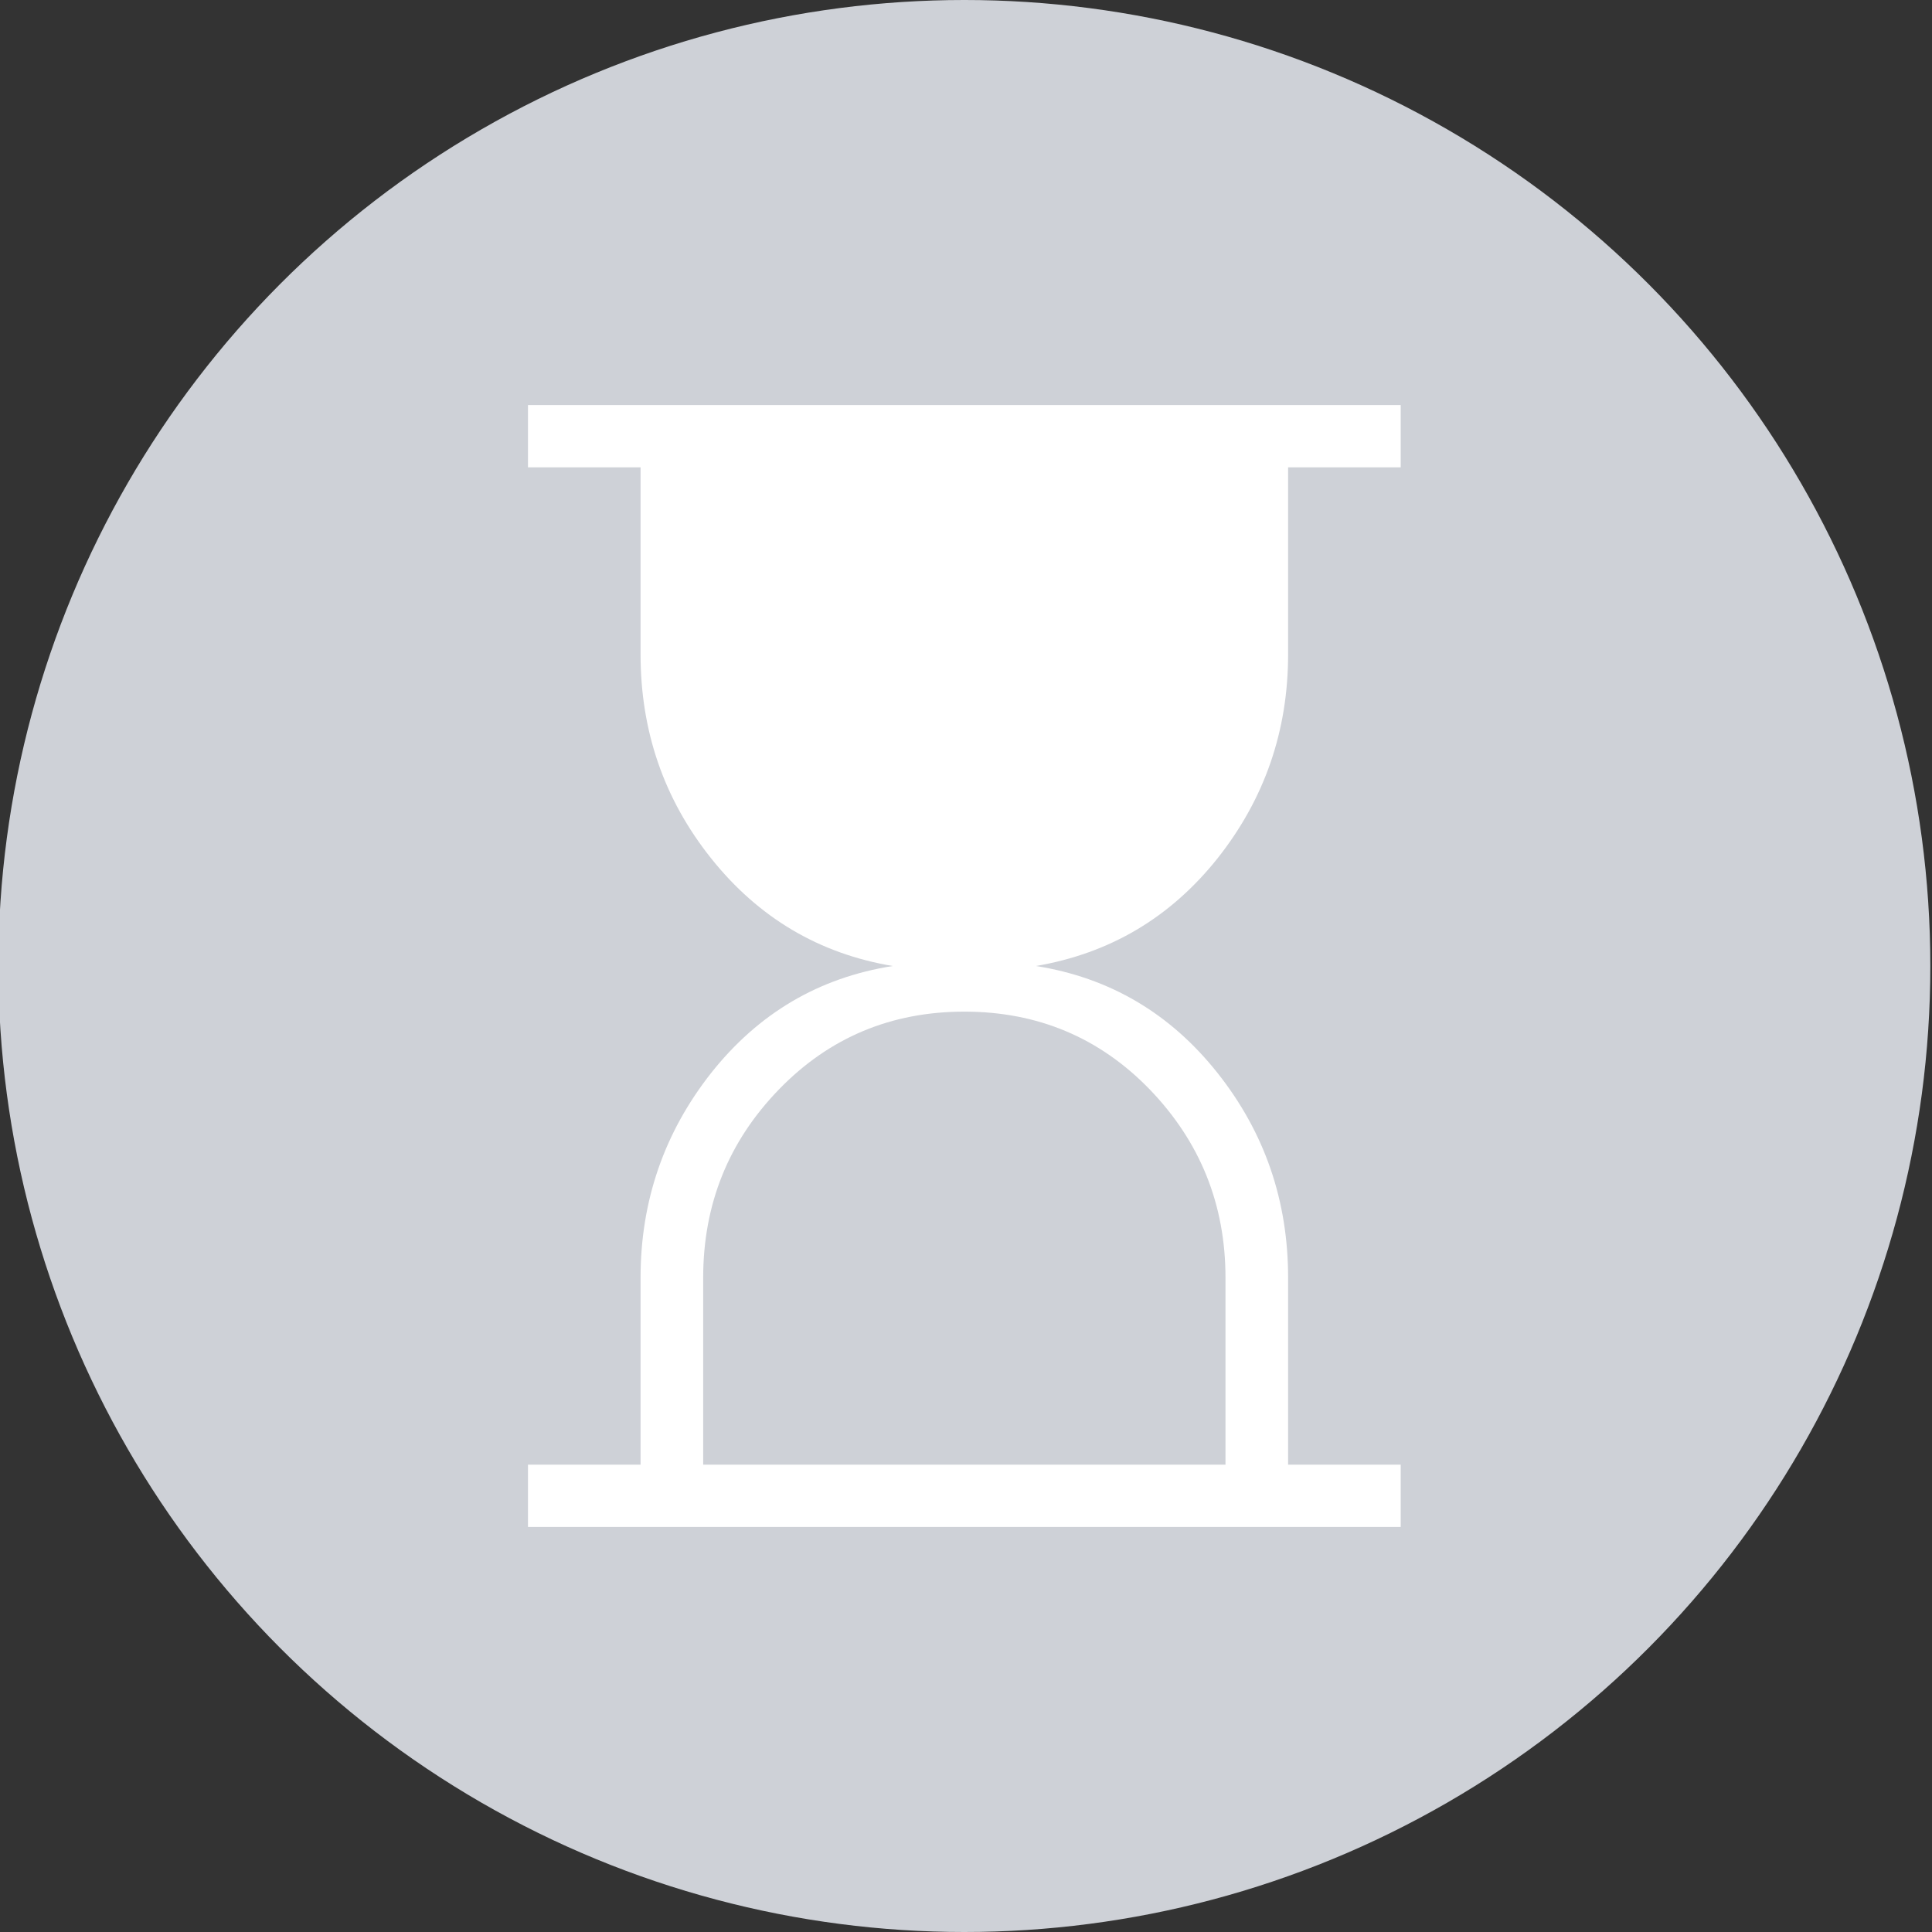
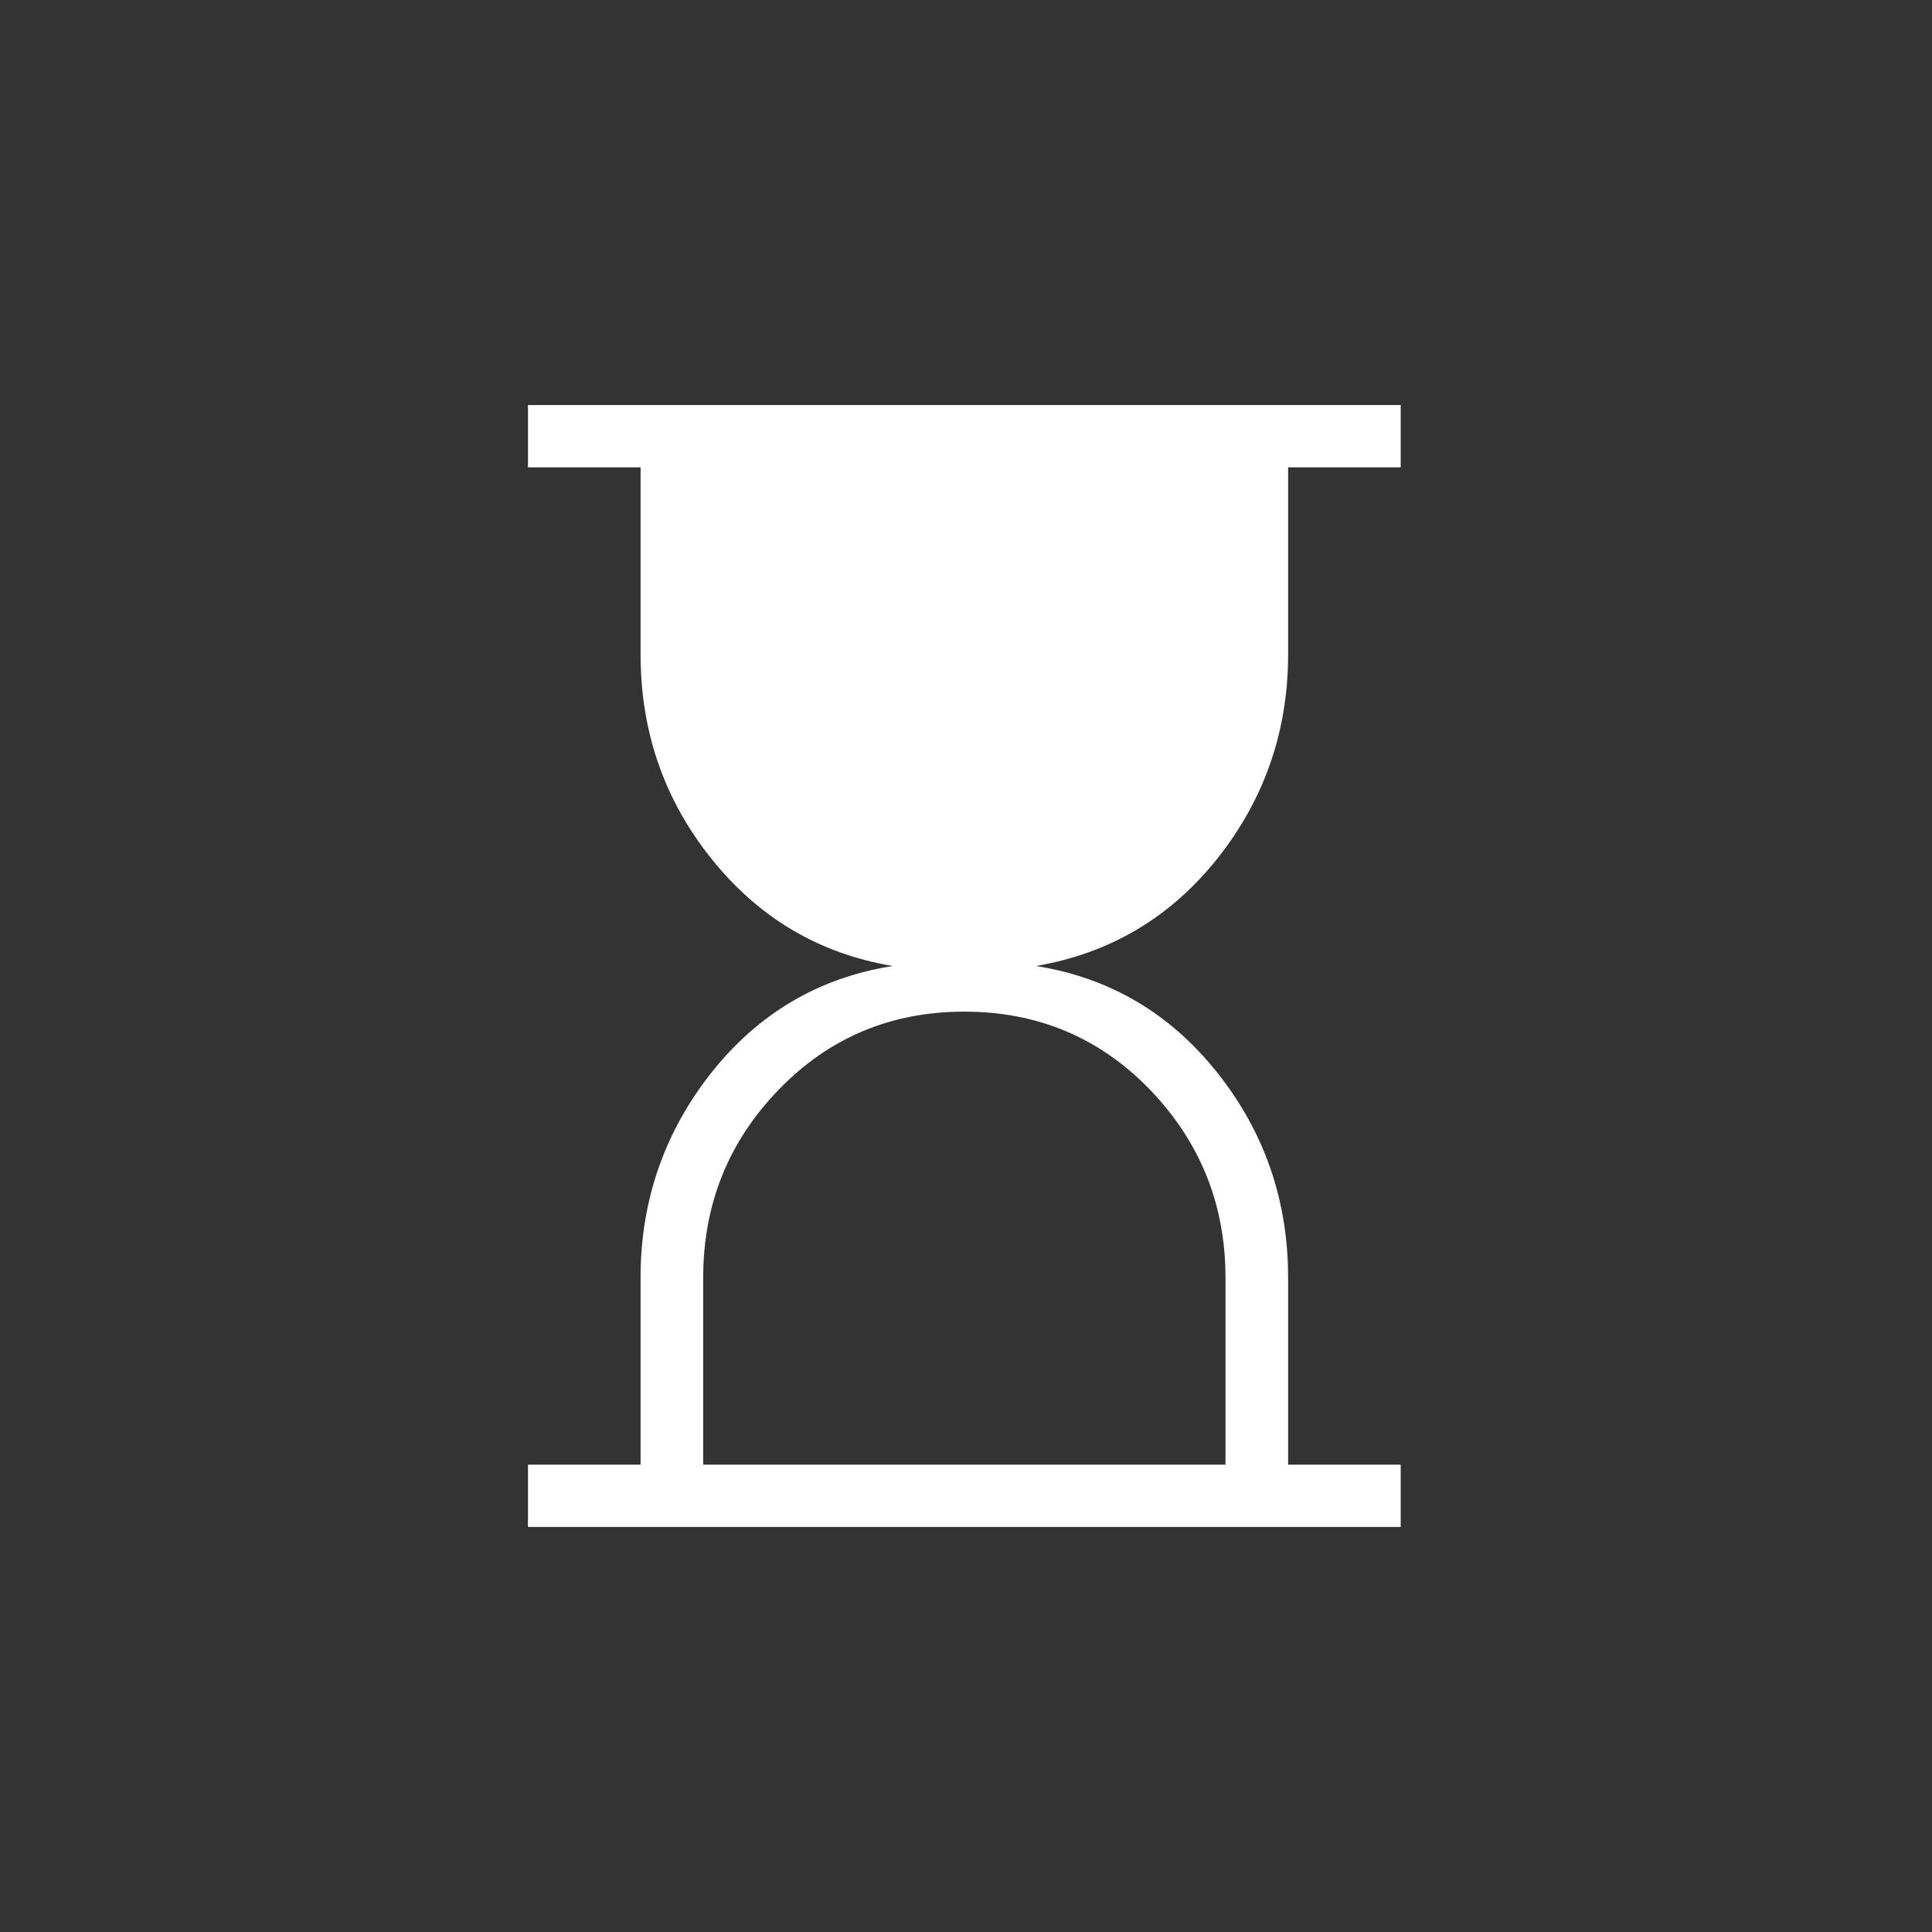
<svg xmlns="http://www.w3.org/2000/svg" id="Layer_1" version="1.1" viewBox="0 0 58 58">
  <rect x="0" y="0" width="58" height="58" fill="#333333" stroke="none" />
  <defs>
    <style>
      .st0 {
        fill: #fff;
      }

      .st1 {
        fill: #ced1d7;
      }
    </style>
  </defs>
-   <circle class="st1" cx="28.95" cy="29" r="29" />
-   <path class="st0" d="M21.1,43.97h15.69v-5.61c0-2.2-.76-4.08-2.27-5.65-1.51-1.56-3.37-2.34-5.57-2.34s-4.06.78-5.57,2.34c-1.51,1.56-2.27,3.44-2.27,5.65v5.61ZM15.85,45.84v-1.87h3.38v-5.61c0-2.31.71-4.36,2.12-6.15,1.42-1.79,3.23-2.86,5.45-3.21-2.21-.37-4.03-1.45-5.45-3.23-1.42-1.78-2.12-3.82-2.12-6.13v-5.61h-3.38v-1.87h26.2v1.87h-3.38v5.61c0,2.31-.71,4.35-2.12,6.13-1.42,1.78-3.23,2.85-5.45,3.23,2.21.35,4.03,1.42,5.45,3.21,1.42,1.79,2.12,3.84,2.12,6.15v5.61h3.38v1.87H15.85Z" />
+   <path class="st0" d="M21.1,43.97h15.69v-5.61c0-2.2-.76-4.08-2.27-5.65-1.51-1.56-3.37-2.34-5.57-2.34s-4.06.78-5.57,2.34c-1.51,1.56-2.27,3.44-2.27,5.65v5.61ZM15.85,45.84v-1.87h3.38v-5.61c0-2.31.71-4.36,2.12-6.15,1.42-1.79,3.23-2.86,5.45-3.21-2.21-.37-4.03-1.45-5.45-3.23-1.42-1.78-2.12-3.82-2.12-6.13v-5.61h-3.38v-1.87h26.2v1.87h-3.38v5.61c0,2.31-.71,4.35-2.12,6.13-1.42,1.78-3.23,2.85-5.45,3.23,2.21.35,4.03,1.42,5.45,3.21,1.42,1.79,2.12,3.84,2.12,6.15v5.61h3.38v1.87Z" />
</svg>